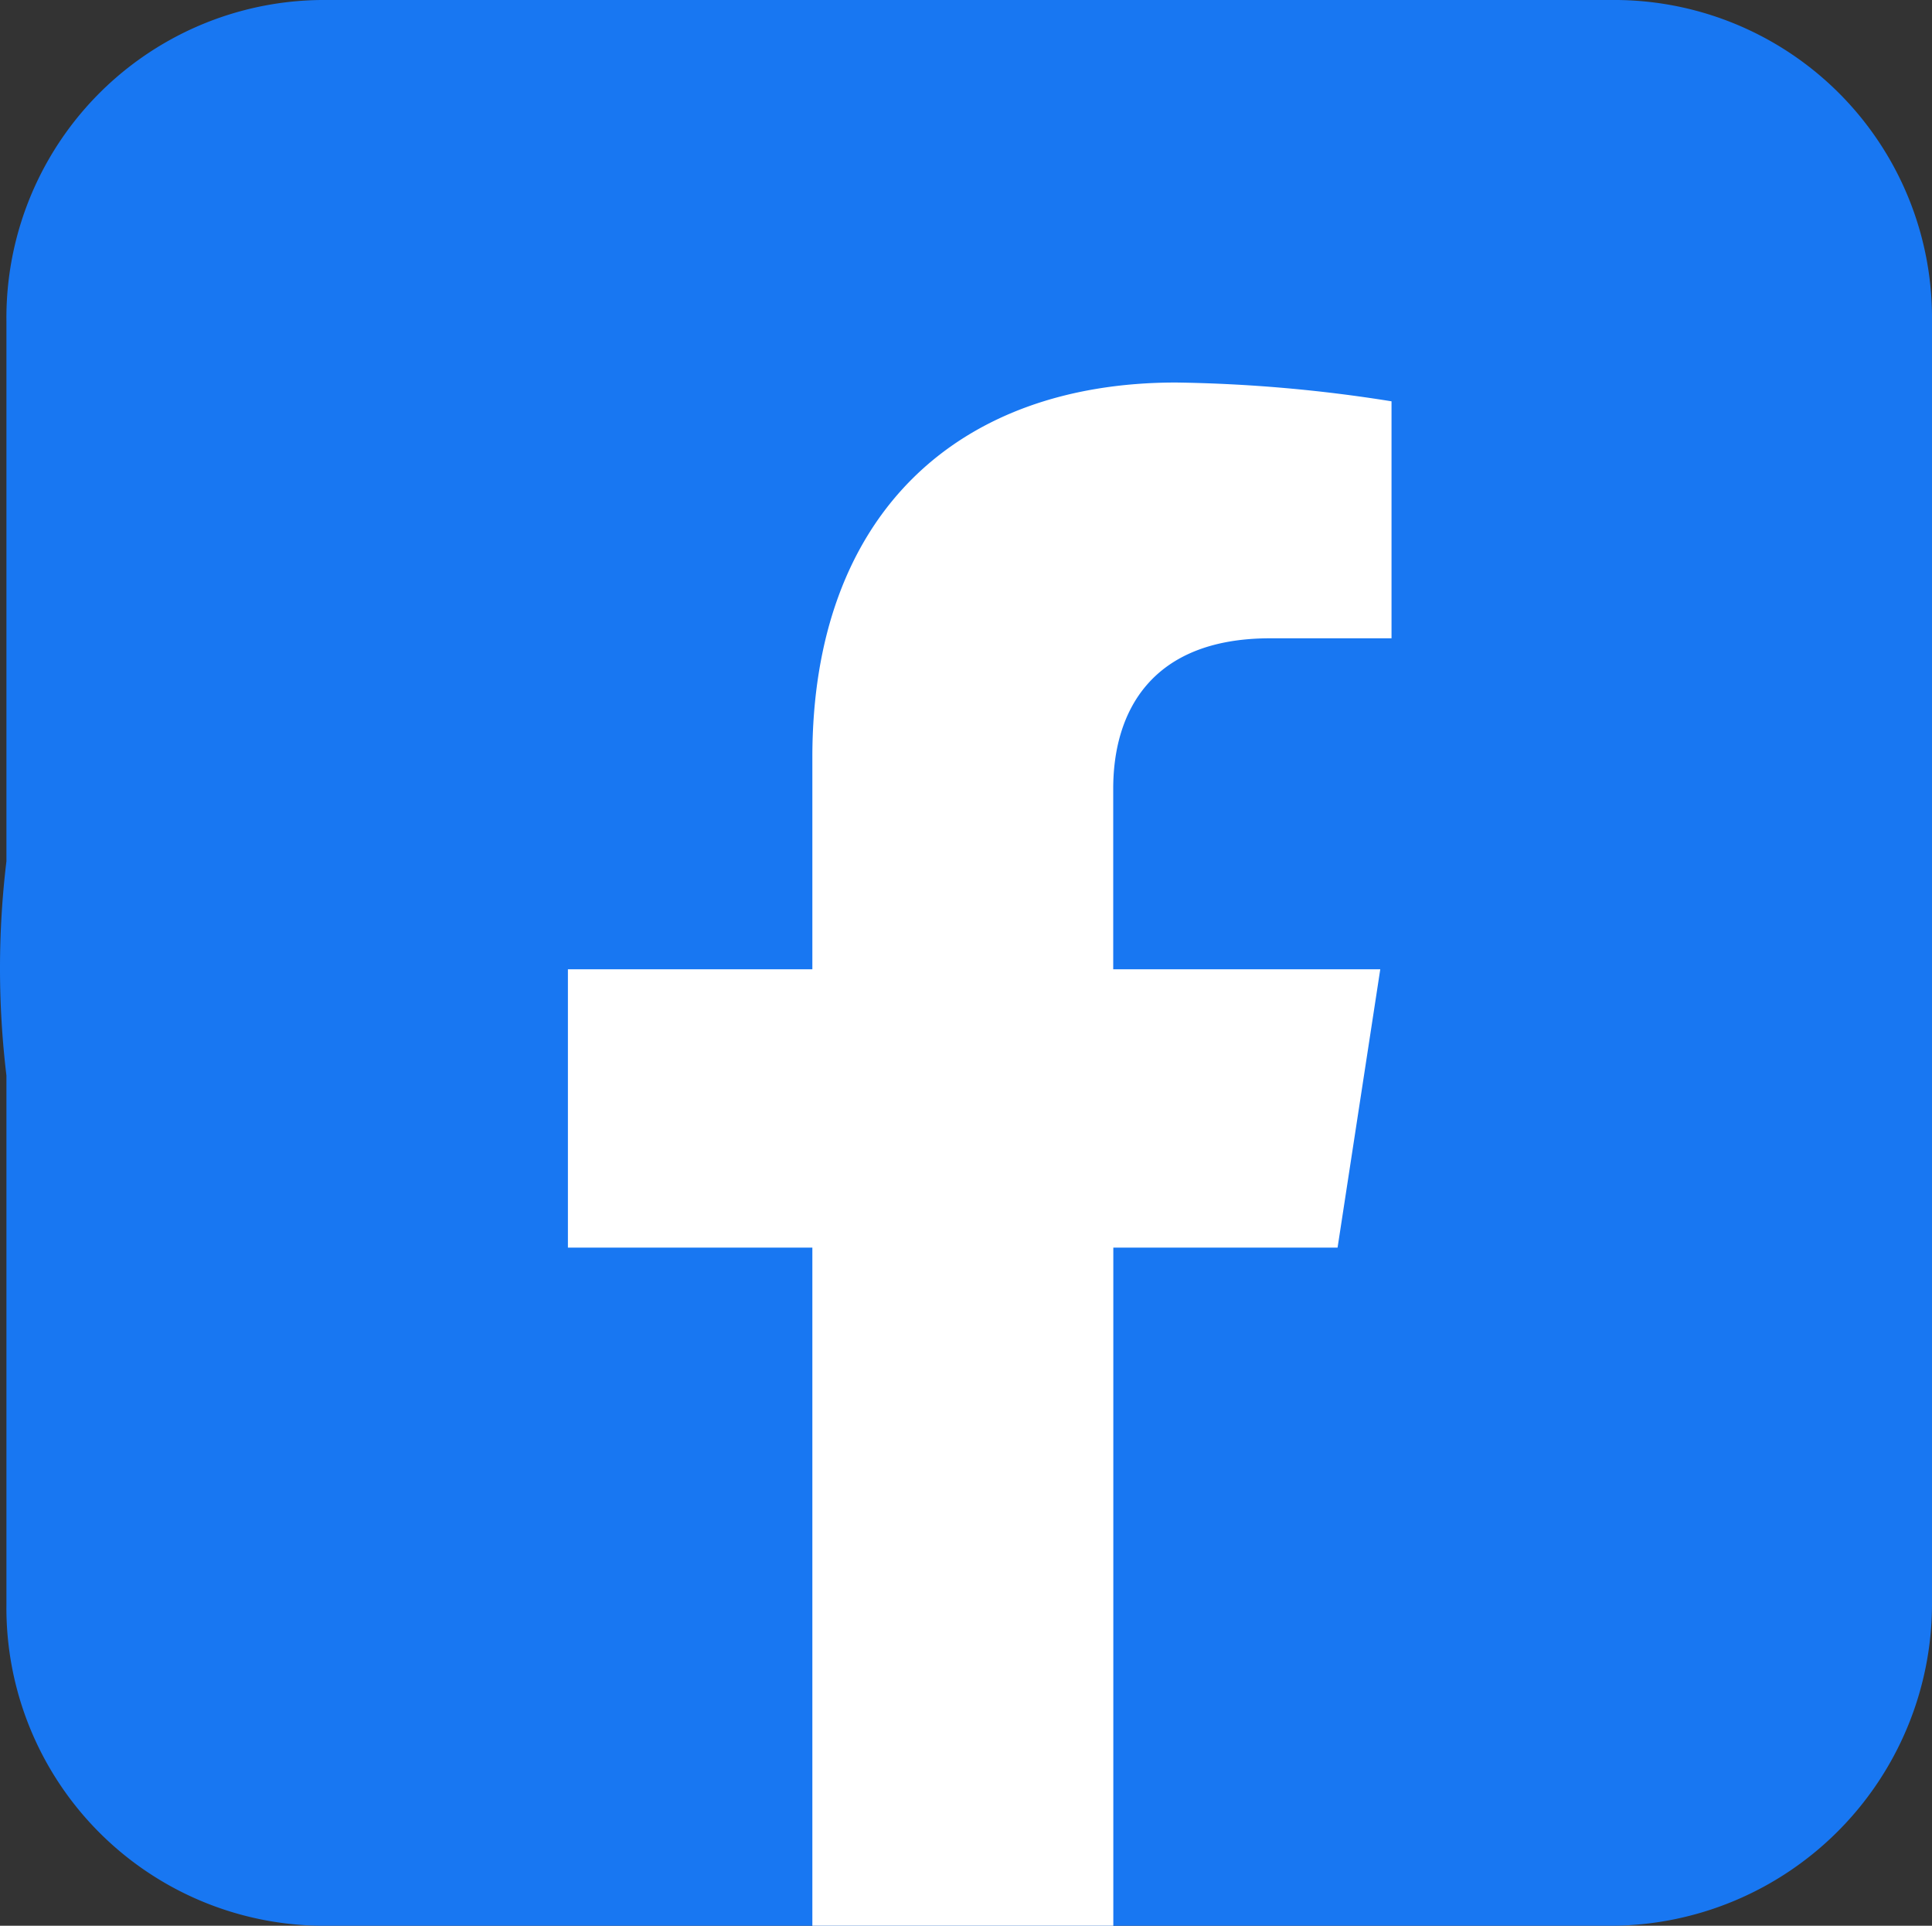
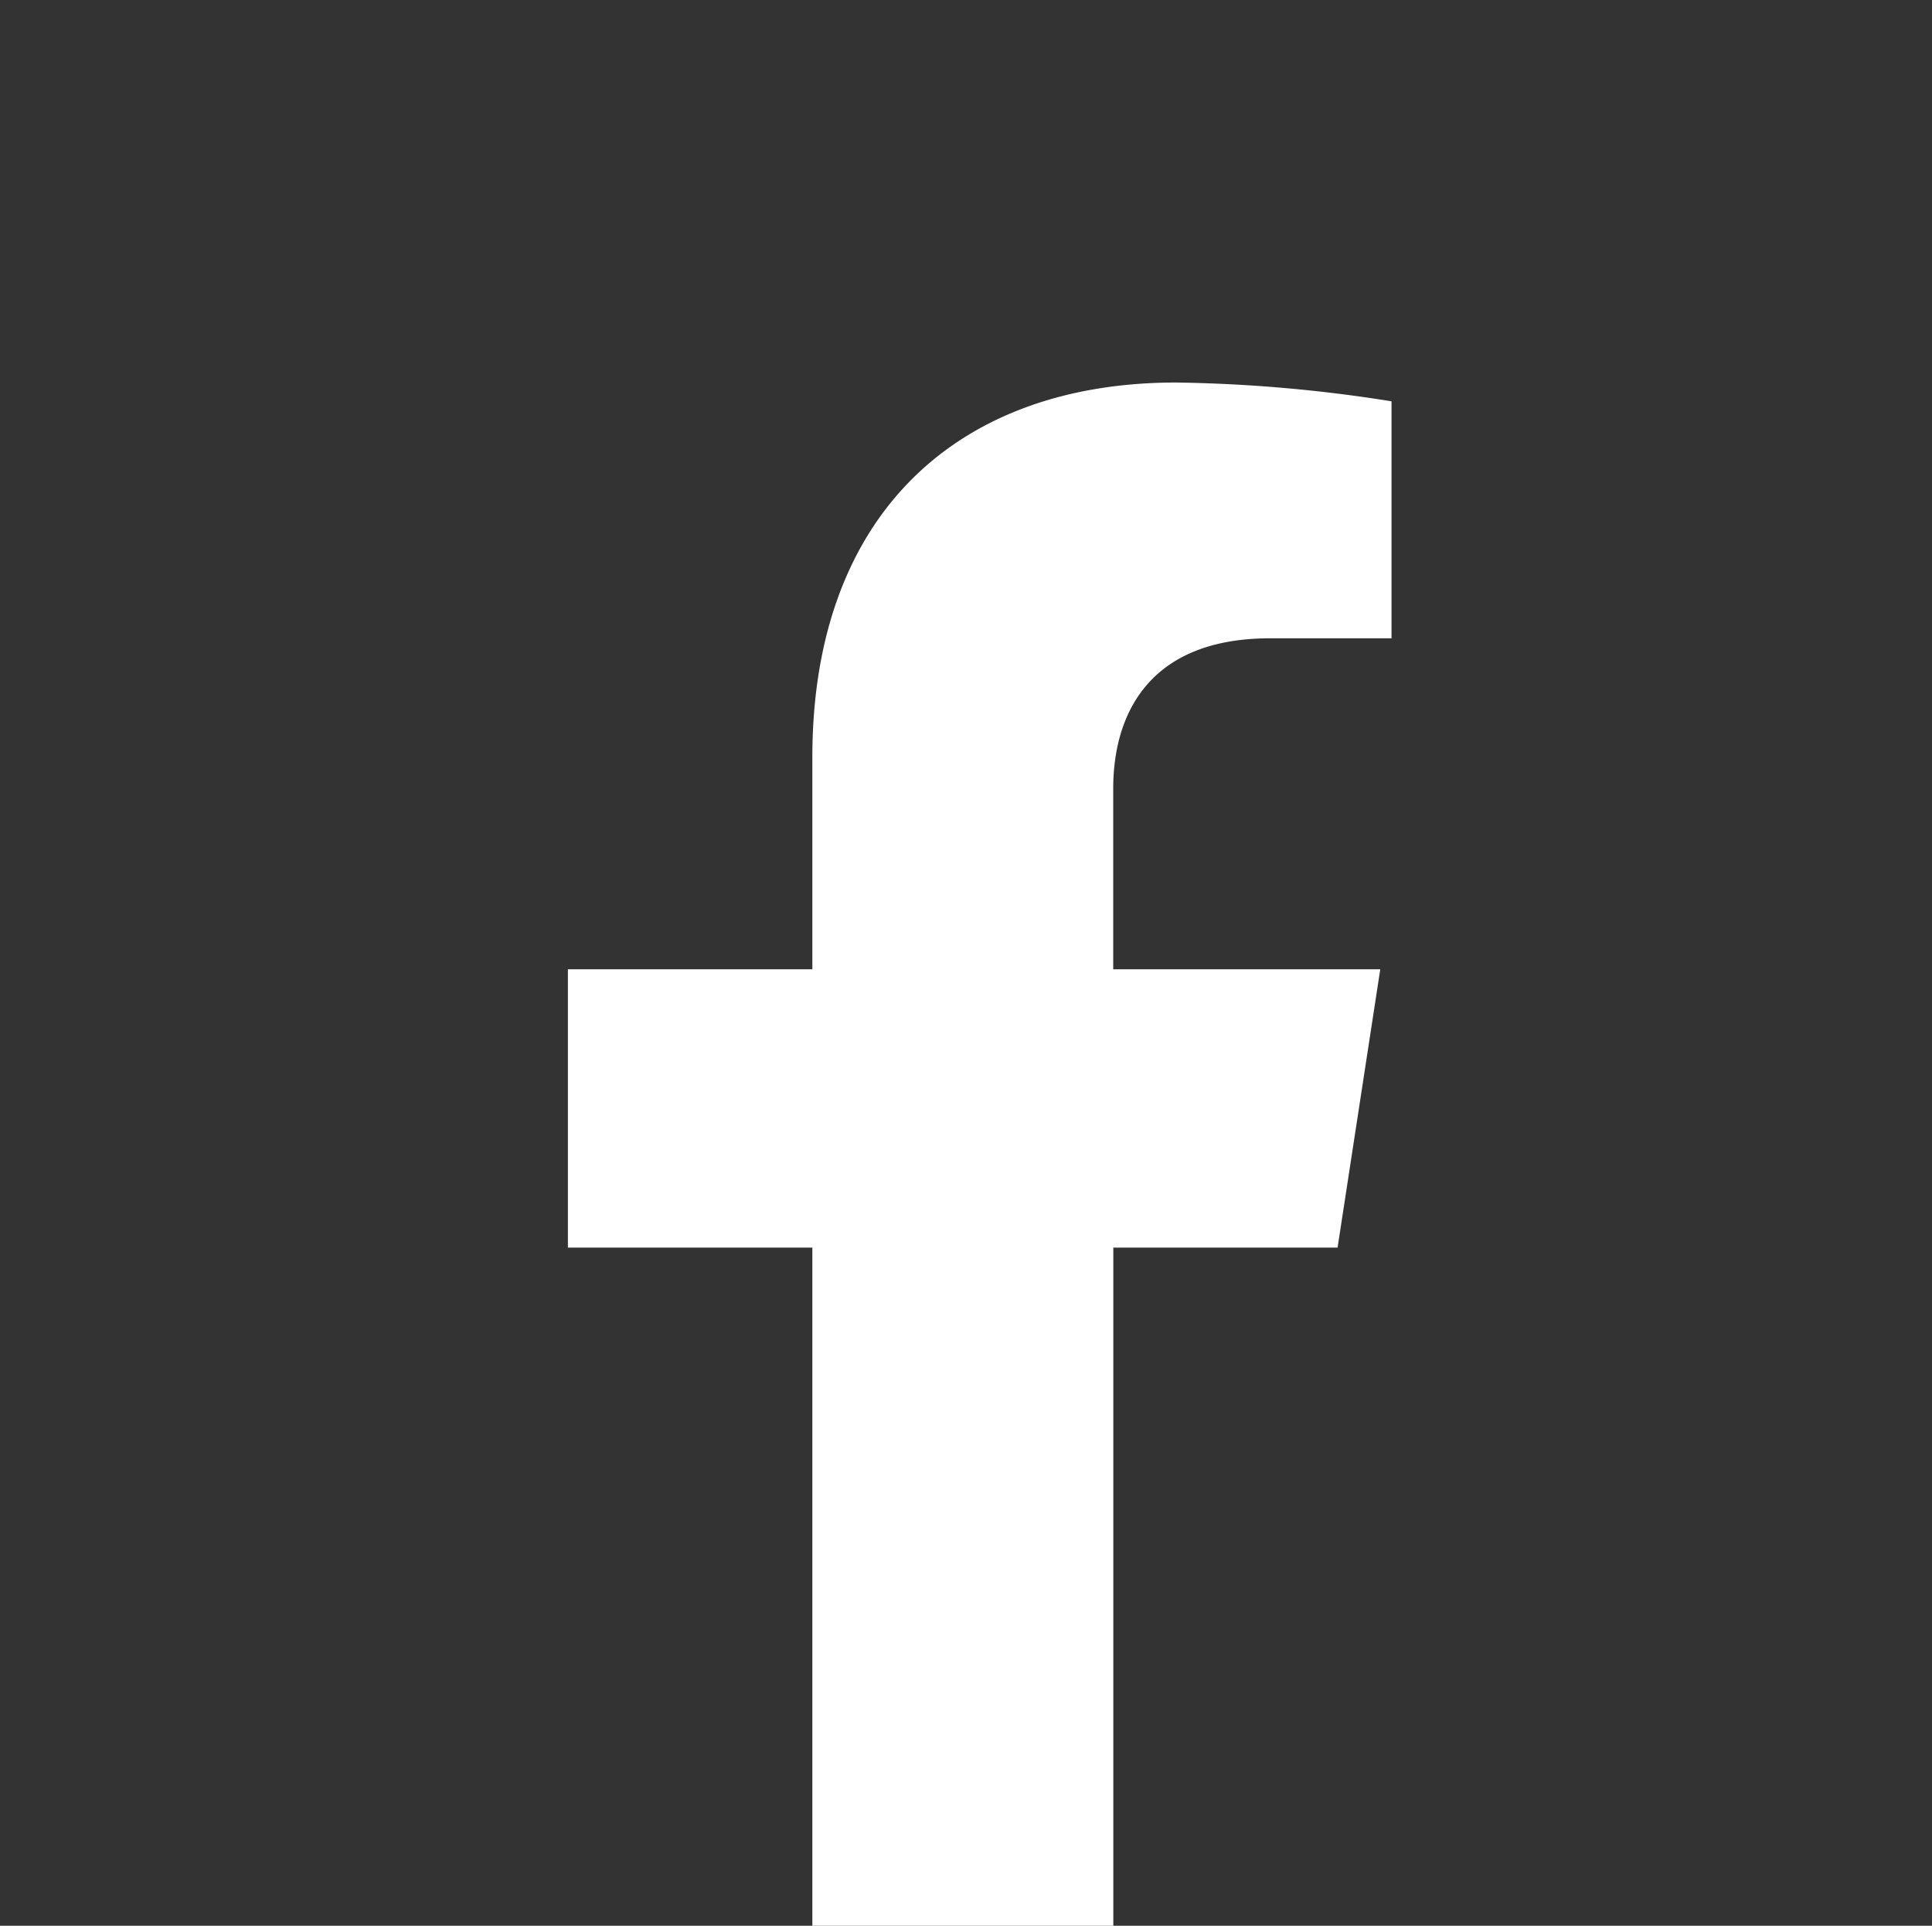
<svg xmlns="http://www.w3.org/2000/svg" width="40" height="39.867" viewBox="0 0 40 39.867">
  <rect x="0" y="0" width="40" height="39.867" fill="#333333" stroke="none" />
  <g transform="translate(-80.35 -498.965)">
-     <path d="M87.127,538.832a6.58,6.58,0,0,1-6.644-6.645V521.229a18.534,18.534,0,0,1,0-4.433V505.609a6.579,6.579,0,0,1,6.644-6.644h26.578a6.58,6.58,0,0,1,6.645,6.644v26.578a6.665,6.665,0,0,1-6.645,6.645Z" fill="#1877f2" />
    <path d="M97.169,538.832V524.793H92.108v-5.762h5.061v-4.392c0-4.995,2.976-7.755,7.529-7.755a30.675,30.675,0,0,1,4.462.389v4.906h-2.513c-2.477,0-3.249,1.536-3.249,3.113v3.739h5.529l-.884,5.762H103.4v14.039Z" fill="#fff" />
  </g>
</svg>